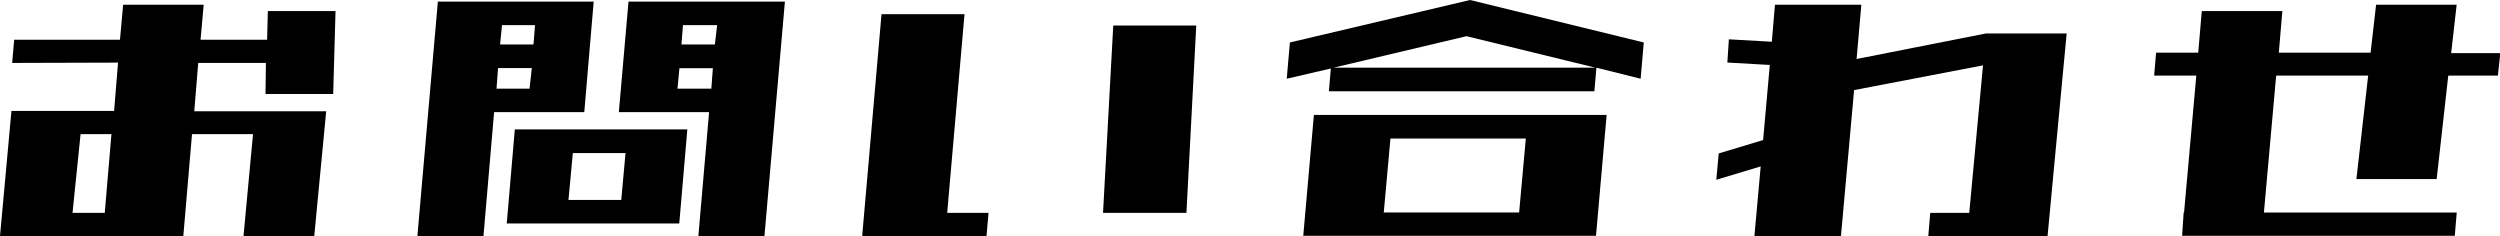
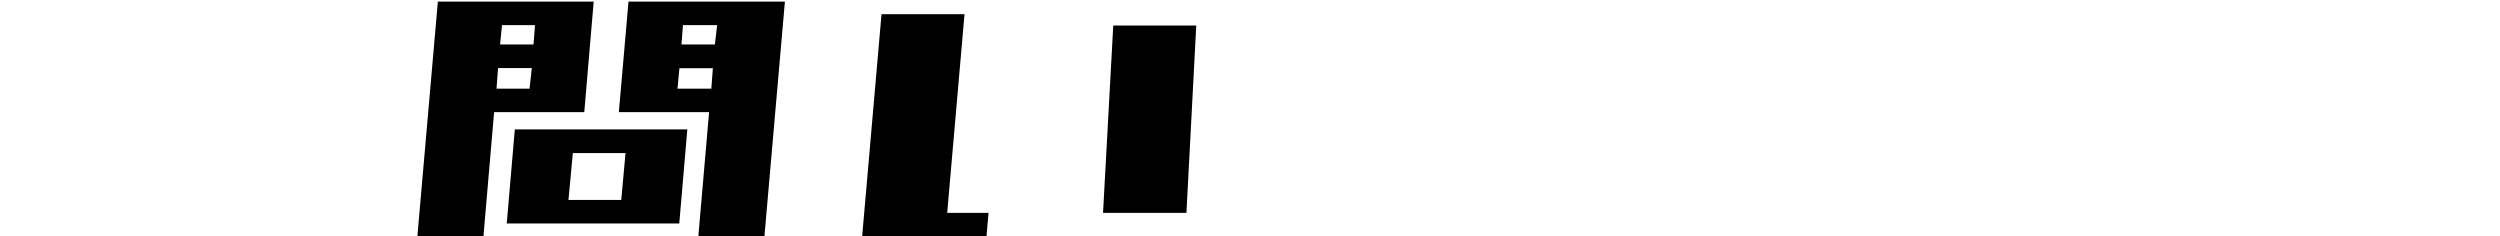
<svg xmlns="http://www.w3.org/2000/svg" viewBox="0 0 310.26 29.3">
  <g id="レイヤー_2" data-name="レイヤー 2">
    <g id="レイヤー_1-2" data-name="レイヤー 1">
-       <path d="M1.51,7.81l.25-2.88H14.89L15.28.59h10l-.39,4.34h8.26l.09-3.56h8.4l-.29,10.3h-8.4L33,7.81h-8.4l-.49,6H40.48L39,29.3H30.22L31.4,16.65H23.83L22.75,29.3H0L1.42,13.77H14.16l.49-6ZM13,26.42l.83-9.77H10L9,26.42Z" />
      <path d="M51.8,29.3,54.34.2H73.68L72.51,13.92H61.32L60,29.3ZM65.72,11,66,8.45H61.81L61.62,11ZM62.3,3.12l-.24,2.4h4.15l.19-2.4Zm9,12.94h14l-1,11.67H62.89l1-11.67ZM71.09,19l-.54,5.81H77.1L77.63,19Zm5.71-5.07L78,.2H97.41L94.87,29.3h-8.2L88,13.92H76.8ZM88.28,11l.19-2.54H84.32L84.08,11ZM84.76,3.12l-.19,2.4h4.15L89,3.12Z" />
      <path d="M107,29.3l2.4-27.54h10.3l-2.15,24.66h5.13l-.25,2.88Zm29.89-2.88,1.27-23.25h10.3l-1.22,23.25Z" />
-       <path d="M164.92,11.33l.24-2.83-5.47,1.27.39-4.5L182.44,0,204,5.27l-.39,4.5L198.12,8.4l-.25,2.93Zm7.91,2.93h26.56l-1.32,15H161.74l1.32-15ZM198,8.4l-16-3.91L165.5,8.4Zm-25.44,8.79-.83,9.18h16.8l.83-9.18Z" />
-       <path d="M217.73,29.3l.78-8.65L213,22.31l.3-3.27,5.51-1.66.83-9.32-5.27-.3.19-2.88,5.33.3.39-4.59H231l-.59,6.73,16.07-3.17h10L254.11,29.3h-14.8l.24-2.88h4.84L246.1,8.11l-16,3.07L228.47,29.3Z" />
-       <path d="M292.44,22.22,293.9,9.38H282.48l-1.52,17h23.93l-.24,2.88H270.81l.19-2.88h.05l1.52-17h-5.23l.24-2.84h5.23l.44-5.17h10l-.44,5.17H294.2l.68-5.95h10l-.68,6h6.1L310,9.38h-6.16L302.4,22.22Z" />
    </g>
  </g>
</svg>